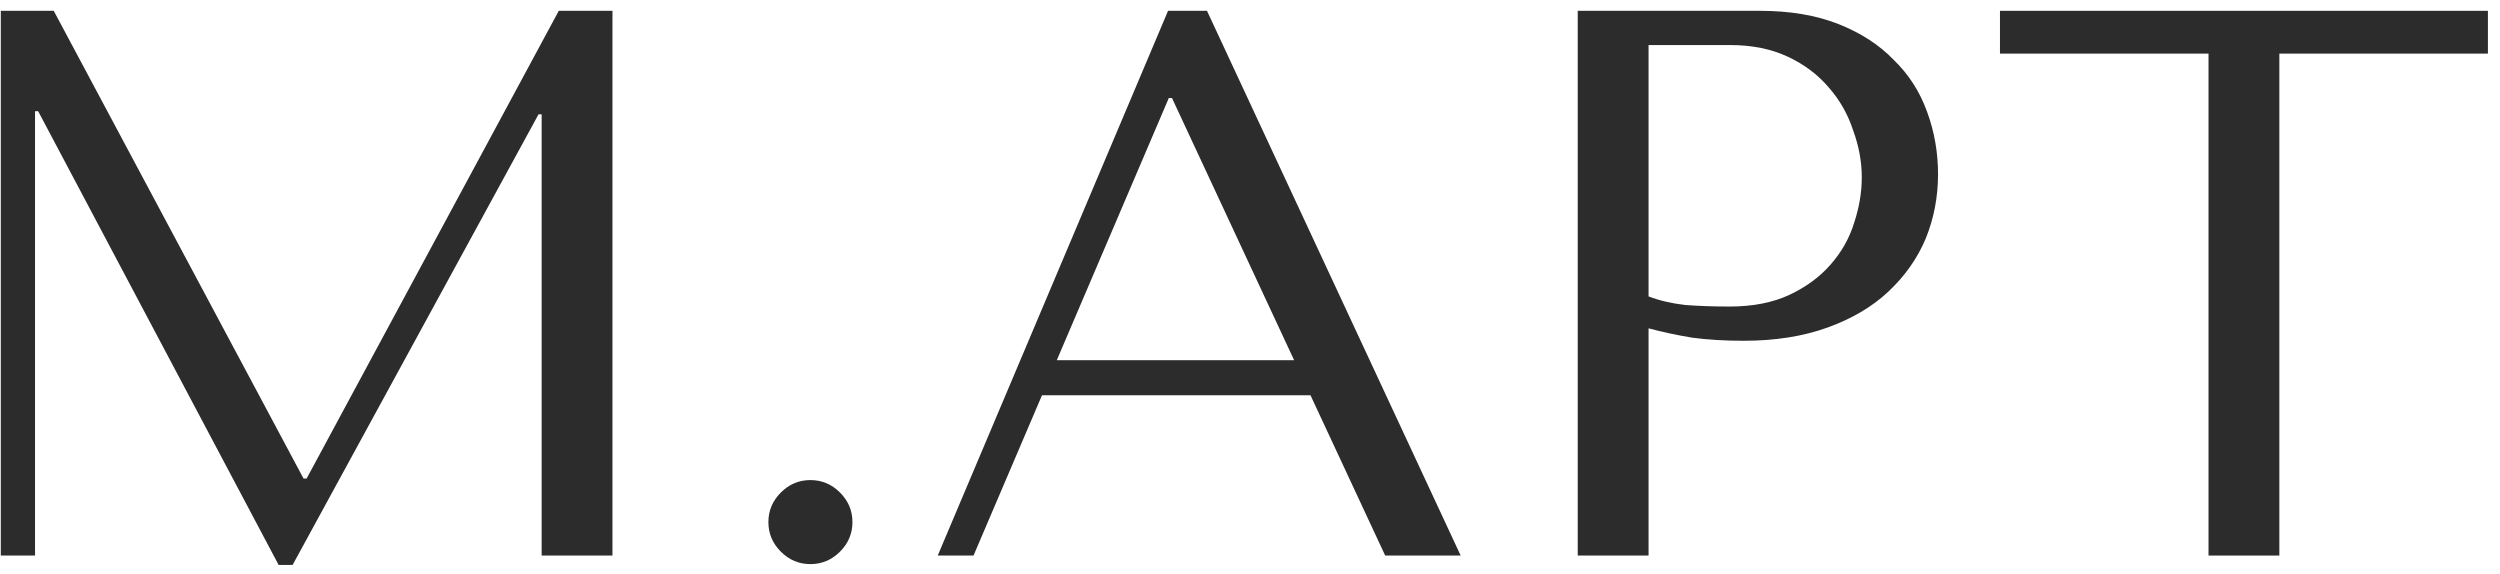
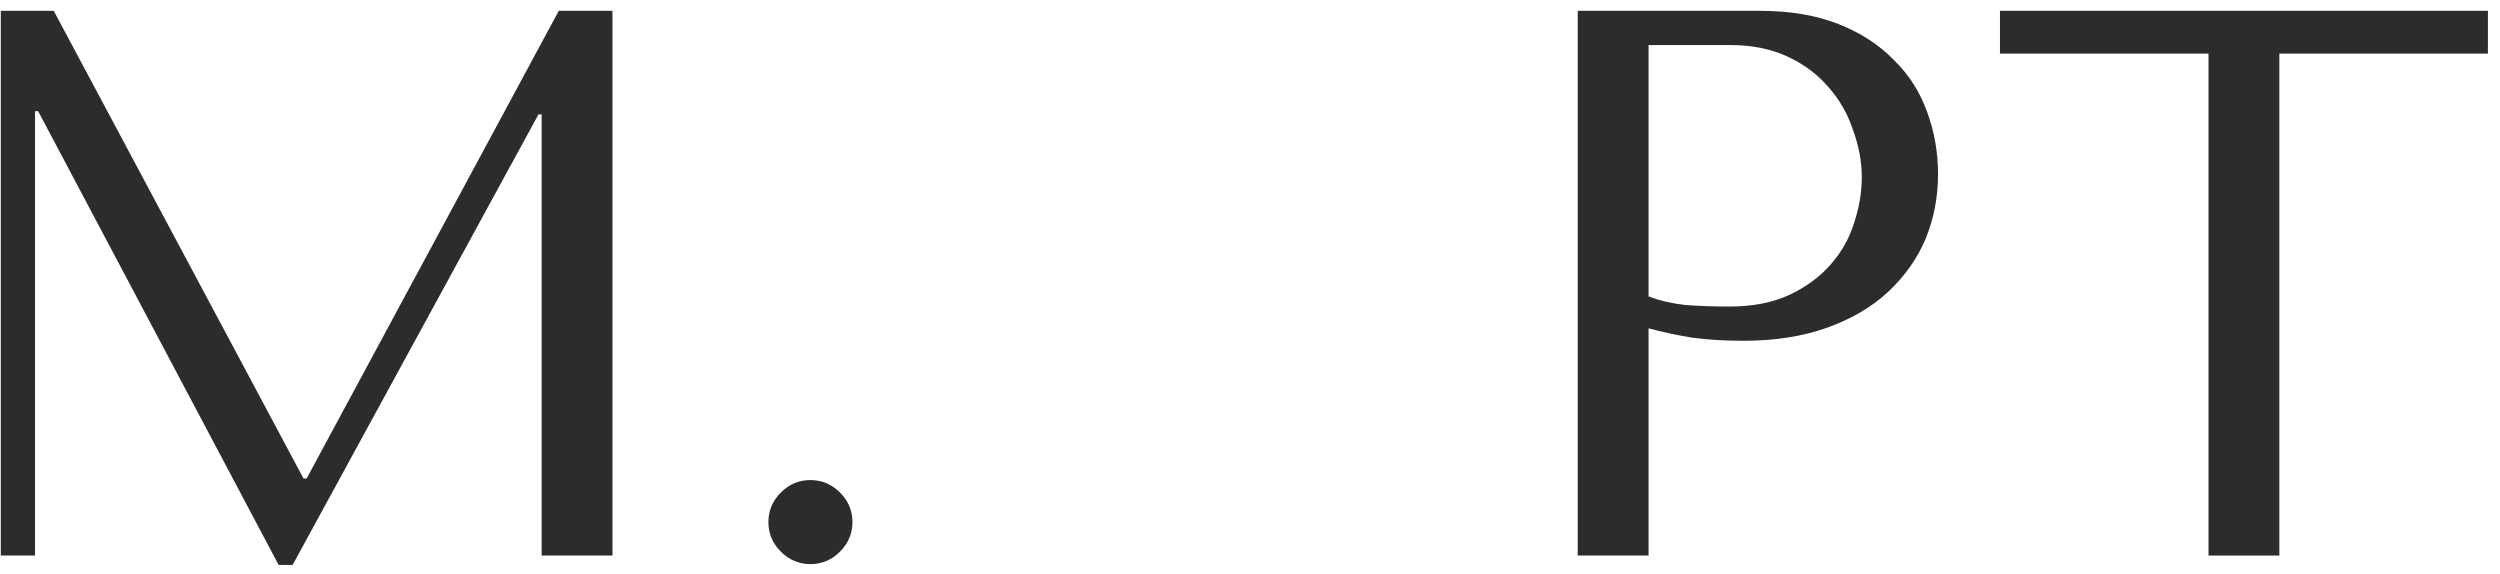
<svg xmlns="http://www.w3.org/2000/svg" width="135" height="31" viewBox="0 0 135 31" fill="none">
-   <path d="M2.901 0.584L16.39 25.84H16.558L30.174 0.584H33.073V30H29.249V6.173H29.081L15.802 30.505H15.045L2.06 6.005H1.892V30H0.043V0.584H2.901Z" fill="#2C2C2C" />
+   <path d="M2.901 0.584L16.39 25.84H16.558L30.174 0.584H33.073V30H29.249V6.173H29.081L15.802 30.505H15.045L2.06 6.005H1.892V30H0.043V0.584Z" fill="#2C2C2C" />
  <path d="M41.493 28.193C41.493 27.577 41.717 27.045 42.166 26.596C42.614 26.148 43.146 25.924 43.763 25.924C44.379 25.924 44.911 26.148 45.359 26.596C45.808 27.045 46.032 27.577 46.032 28.193C46.032 28.81 45.808 29.342 45.359 29.79C44.911 30.238 44.379 30.462 43.763 30.462C43.146 30.462 42.614 30.238 42.166 29.79C41.717 29.342 41.493 28.81 41.493 28.193Z" fill="#2C2C2C" />
-   <path d="M70.766 21.343H56.268L52.57 30H50.637L63.075 0.584H65.177L78.876 30H74.8L70.766 21.343ZM69.883 19.452L63.286 5.291H63.117L57.066 19.452H69.883Z" fill="#2C2C2C" />
  <path d="M89.022 17.73V30H85.197V0.584H95.031C96.656 0.584 98.07 0.822 99.275 1.298C100.48 1.775 101.474 2.419 102.259 3.231C103.071 4.016 103.674 4.954 104.066 6.047C104.458 7.112 104.654 8.232 104.654 9.409C104.654 10.642 104.43 11.804 103.982 12.897C103.534 13.961 102.861 14.914 101.965 15.754C101.096 16.567 100.004 17.211 98.687 17.687C97.37 18.164 95.857 18.402 94.148 18.402C93.14 18.402 92.215 18.346 91.375 18.234C90.534 18.094 89.75 17.926 89.022 17.73ZM89.022 2.433V16.006C89.61 16.231 90.268 16.385 90.997 16.469C91.725 16.525 92.523 16.553 93.392 16.553C94.653 16.553 95.731 16.343 96.628 15.922C97.524 15.502 98.267 14.956 98.855 14.284C99.443 13.611 99.864 12.869 100.116 12.056C100.396 11.216 100.536 10.389 100.536 9.577C100.536 8.736 100.382 7.896 100.074 7.056C99.793 6.187 99.359 5.417 98.771 4.744C98.183 4.044 97.44 3.484 96.544 3.063C95.647 2.643 94.611 2.433 93.434 2.433H89.022Z" fill="#2C2C2C" />
  <path d="M123.085 30H119.26V2.895H107.998V0.584H134.347V2.895H123.085V30Z" fill="#2C2C2C" />
</svg>